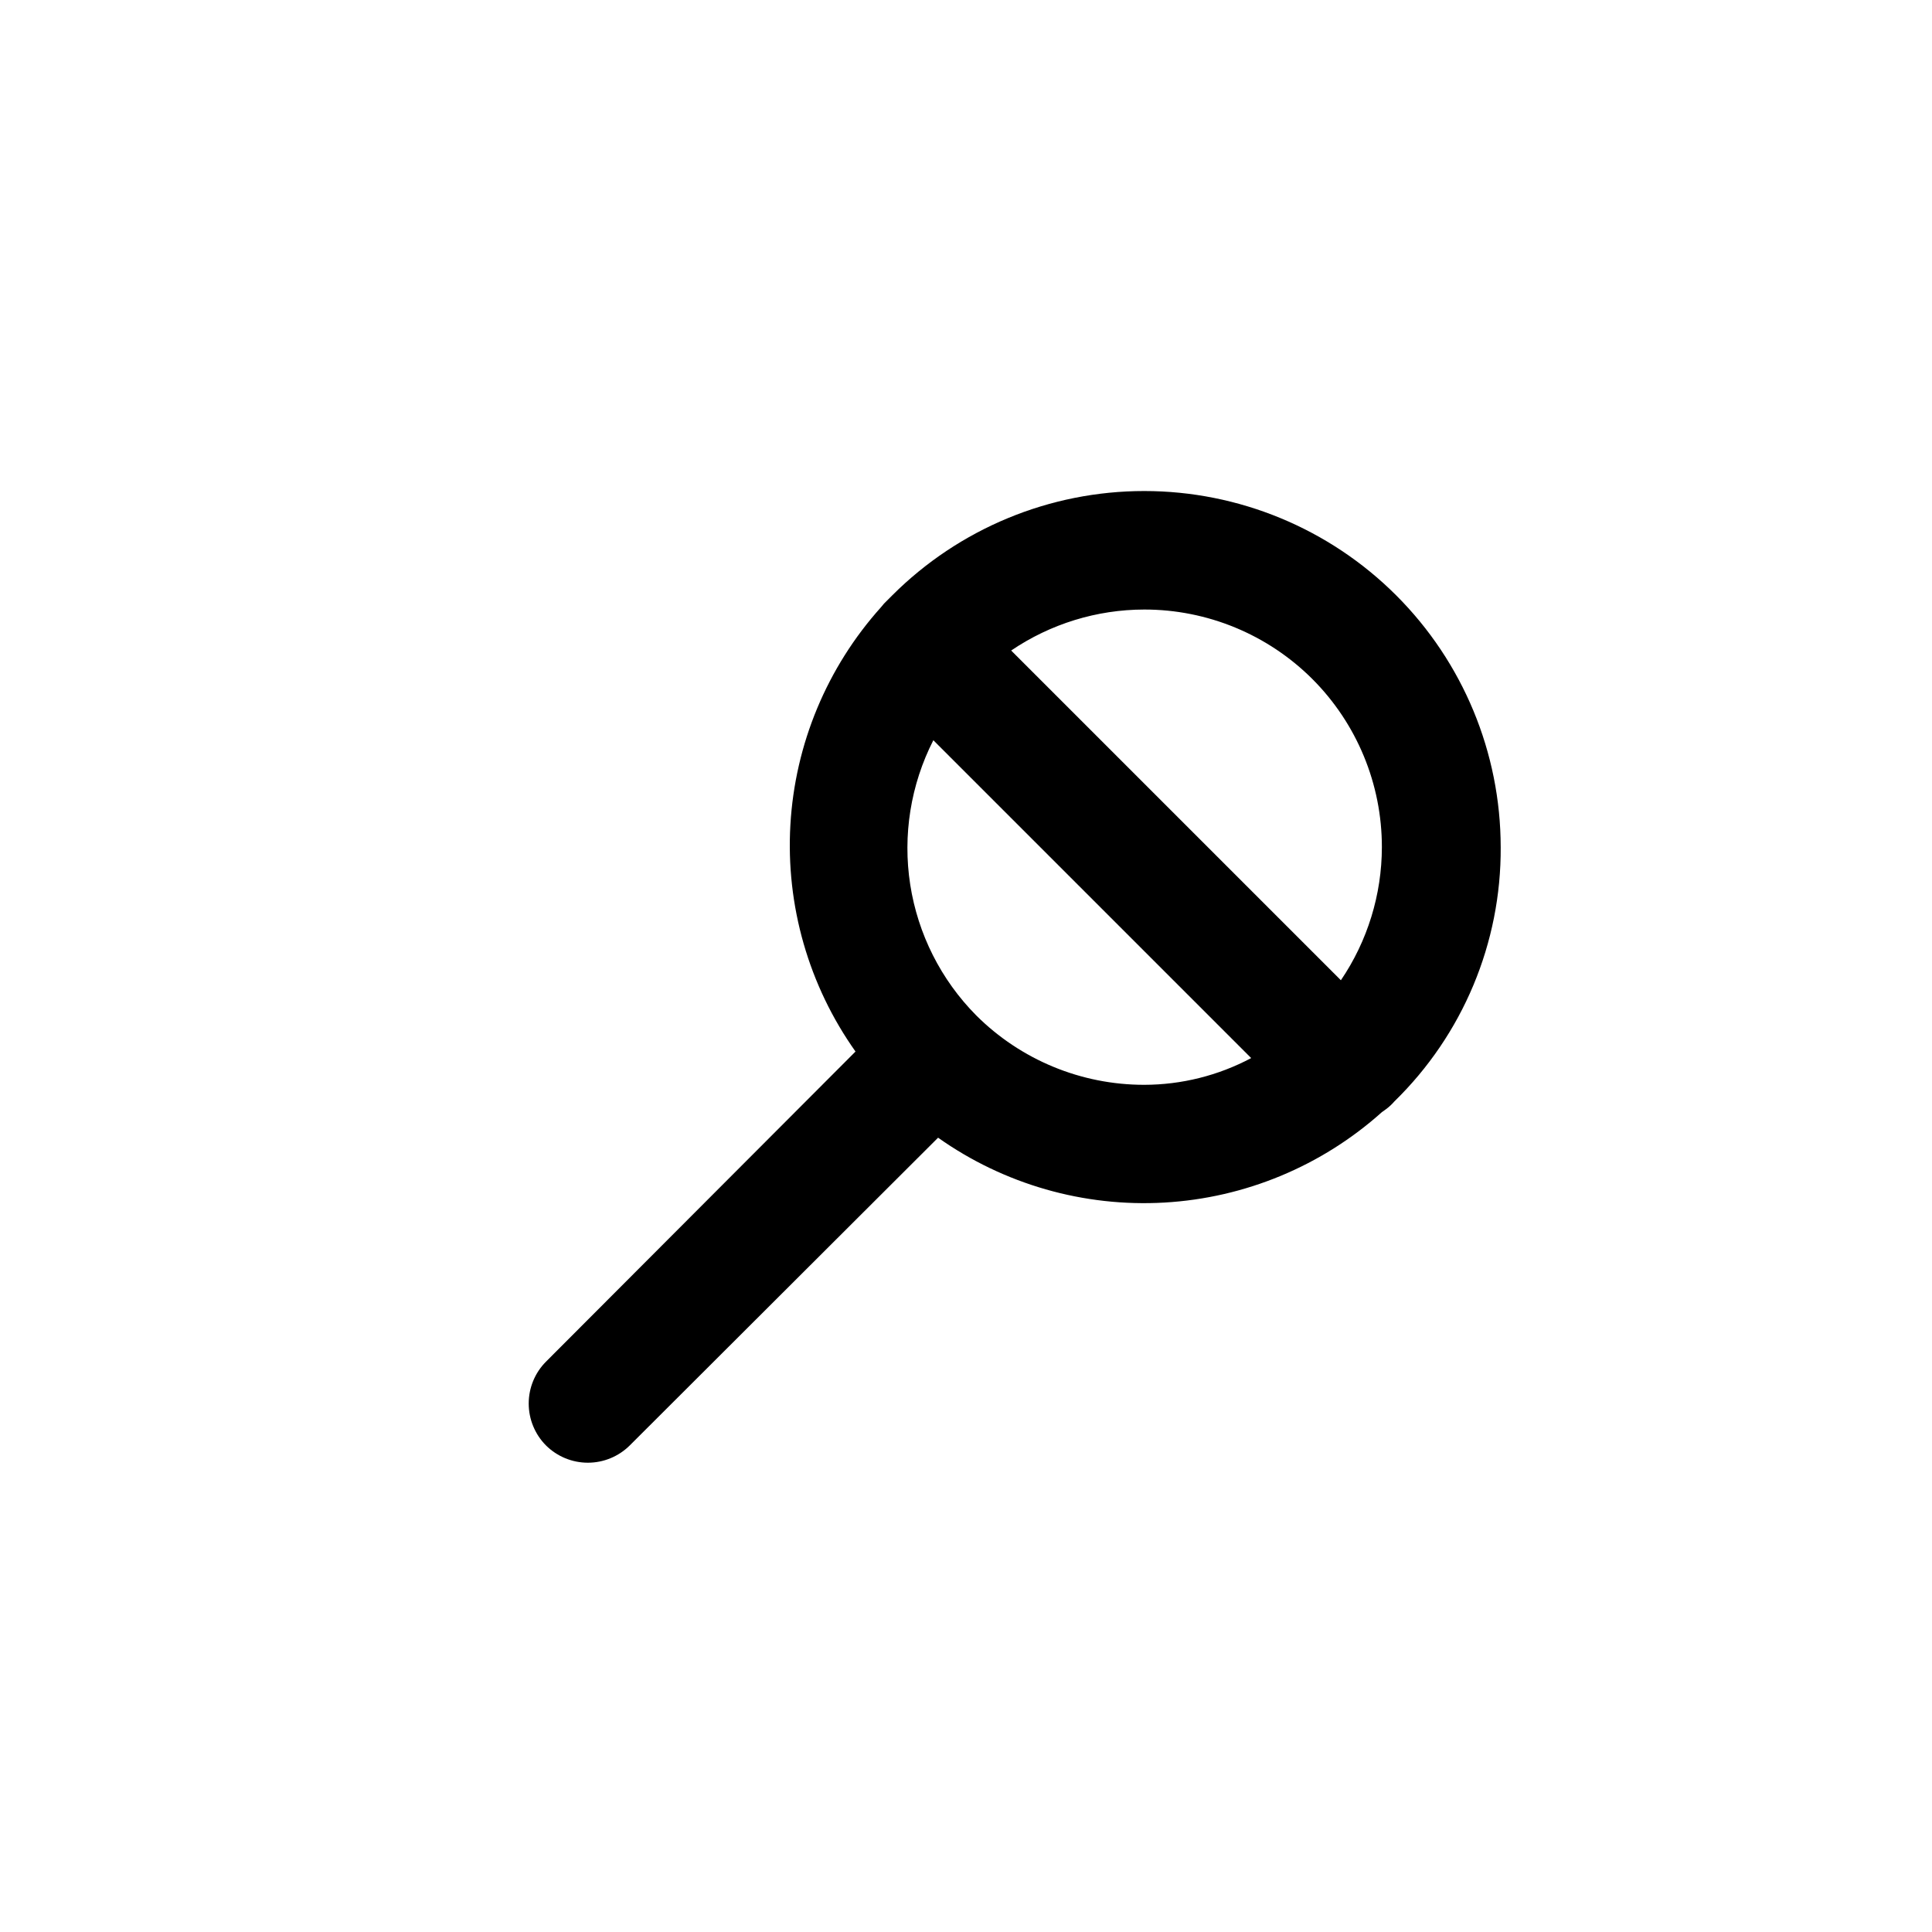
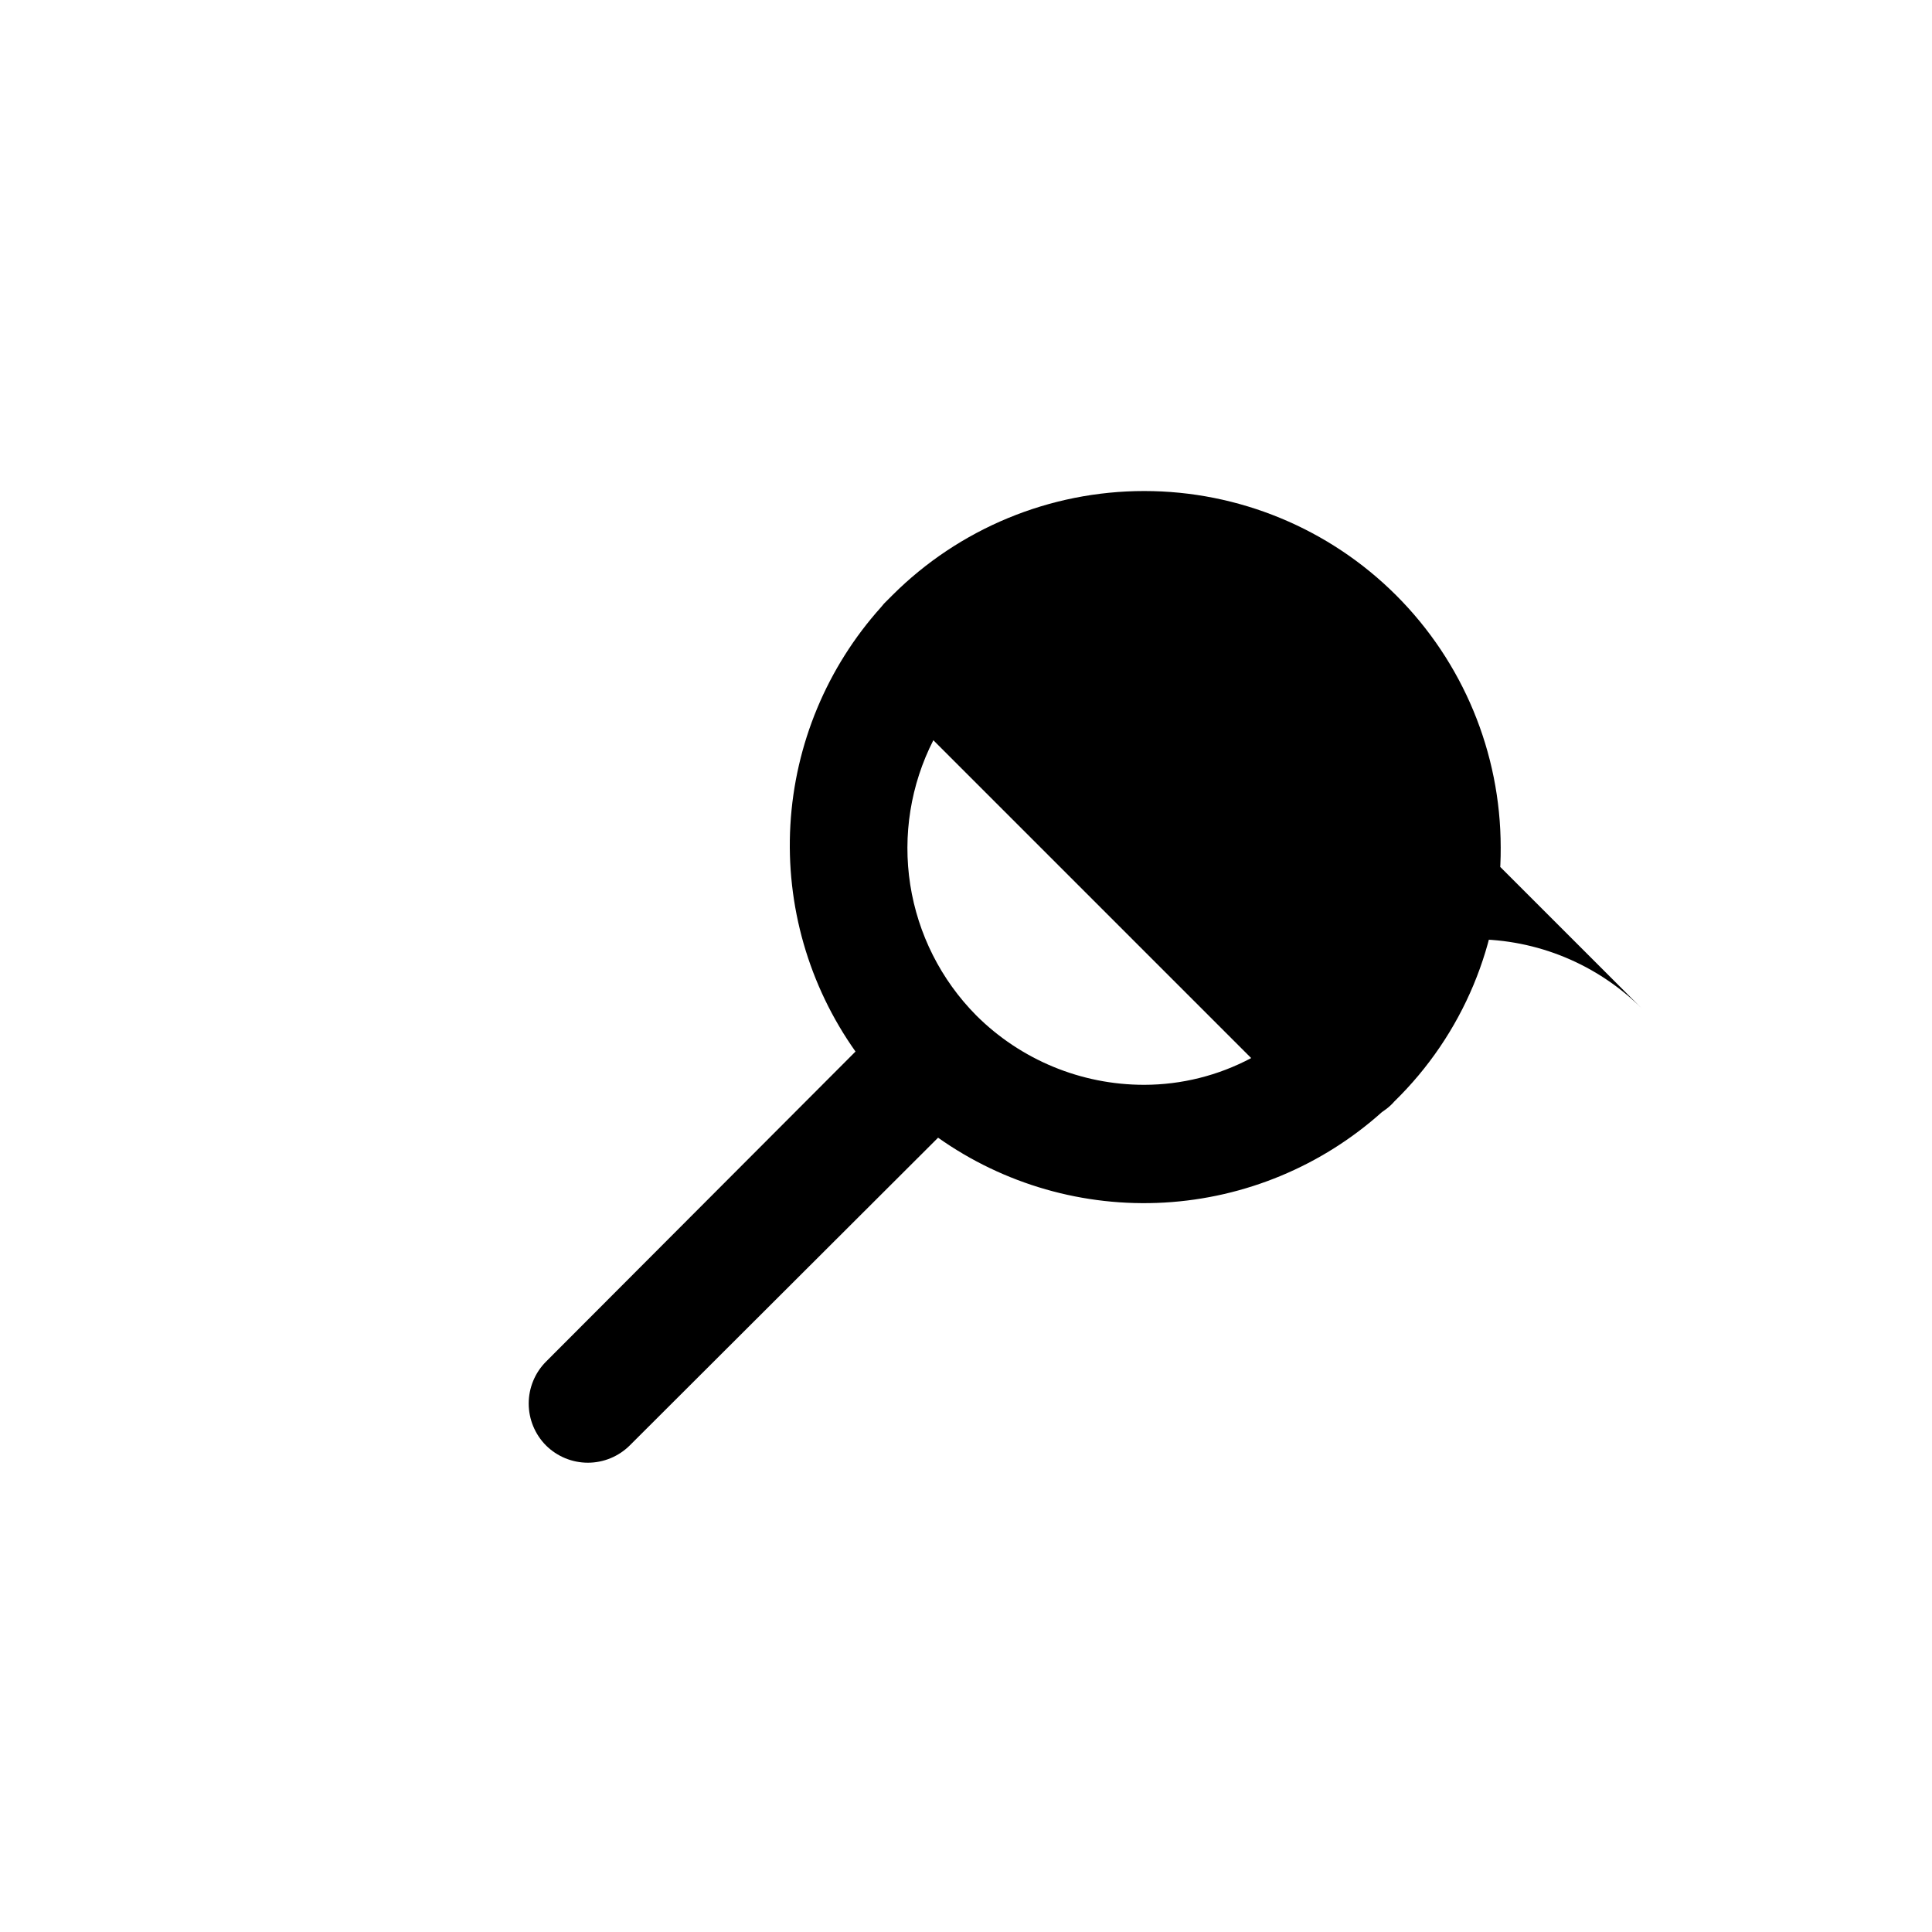
<svg xmlns="http://www.w3.org/2000/svg" fill="#000000" width="800px" height="800px" version="1.1" viewBox="144 144 512 512">
-   <path d="m541.7 368.51c-0.023-25.039-9.984-49.043-27.695-66.738-17.707-17.699-41.723-27.641-66.758-27.645-25.039-0.004-49.051 9.934-66.766 27.625l-2.203 2.203-0.789 0.945v0.004c-14.324 15.945-22.797 36.293-24.027 57.695-1.23 21.398 4.856 42.582 17.258 60.07l-82.027 82.184c-2.934 2.949-4.578 6.938-4.578 11.098s1.645 8.148 4.578 11.102c2.949 2.93 6.941 4.578 11.102 4.578 4.156 0 8.148-1.648 11.098-4.578l81.711-81.555c17.473 12.359 38.625 18.422 59.988 17.191 21.367-1.23 41.684-9.68 57.621-23.961l1.102-0.789c0.809-0.598 1.547-1.285 2.203-2.047 18.156-17.703 28.328-42.027 28.184-67.383zm-49.91-44.555v-0.004c11.809 11.82 18.434 27.852 18.422 44.559-0.02 12.574-3.801 24.859-10.863 35.266l-87.379-87.379c10.406-7.062 22.688-10.848 35.266-10.863 16.707-0.016 32.734 6.613 44.555 18.418zm-89.109 89.109c-9.316-9.414-15.426-21.527-17.461-34.613s0.109-26.484 6.125-38.281l84.23 84.23c-8.727 4.641-18.457 7.074-28.34 7.086-16.707 0.012-32.734-6.613-44.555-18.422z" />
+   <path d="m541.7 368.51c-0.023-25.039-9.984-49.043-27.695-66.738-17.707-17.699-41.723-27.641-66.758-27.645-25.039-0.004-49.051 9.934-66.766 27.625l-2.203 2.203-0.789 0.945v0.004c-14.324 15.945-22.797 36.293-24.027 57.695-1.23 21.398 4.856 42.582 17.258 60.07l-82.027 82.184c-2.934 2.949-4.578 6.938-4.578 11.098s1.645 8.148 4.578 11.102c2.949 2.93 6.941 4.578 11.102 4.578 4.156 0 8.148-1.648 11.098-4.578l81.711-81.555c17.473 12.359 38.625 18.422 59.988 17.191 21.367-1.23 41.684-9.68 57.621-23.961l1.102-0.789c0.809-0.598 1.547-1.285 2.203-2.047 18.156-17.703 28.328-42.027 28.184-67.383zm-49.91-44.555v-0.004c11.809 11.82 18.434 27.852 18.422 44.559-0.02 12.574-3.801 24.859-10.863 35.266c10.406-7.062 22.688-10.848 35.266-10.863 16.707-0.016 32.734 6.613 44.555 18.418zm-89.109 89.109c-9.316-9.414-15.426-21.527-17.461-34.613s0.109-26.484 6.125-38.281l84.23 84.23c-8.727 4.641-18.457 7.074-28.34 7.086-16.707 0.012-32.734-6.613-44.555-18.422z" />
</svg>